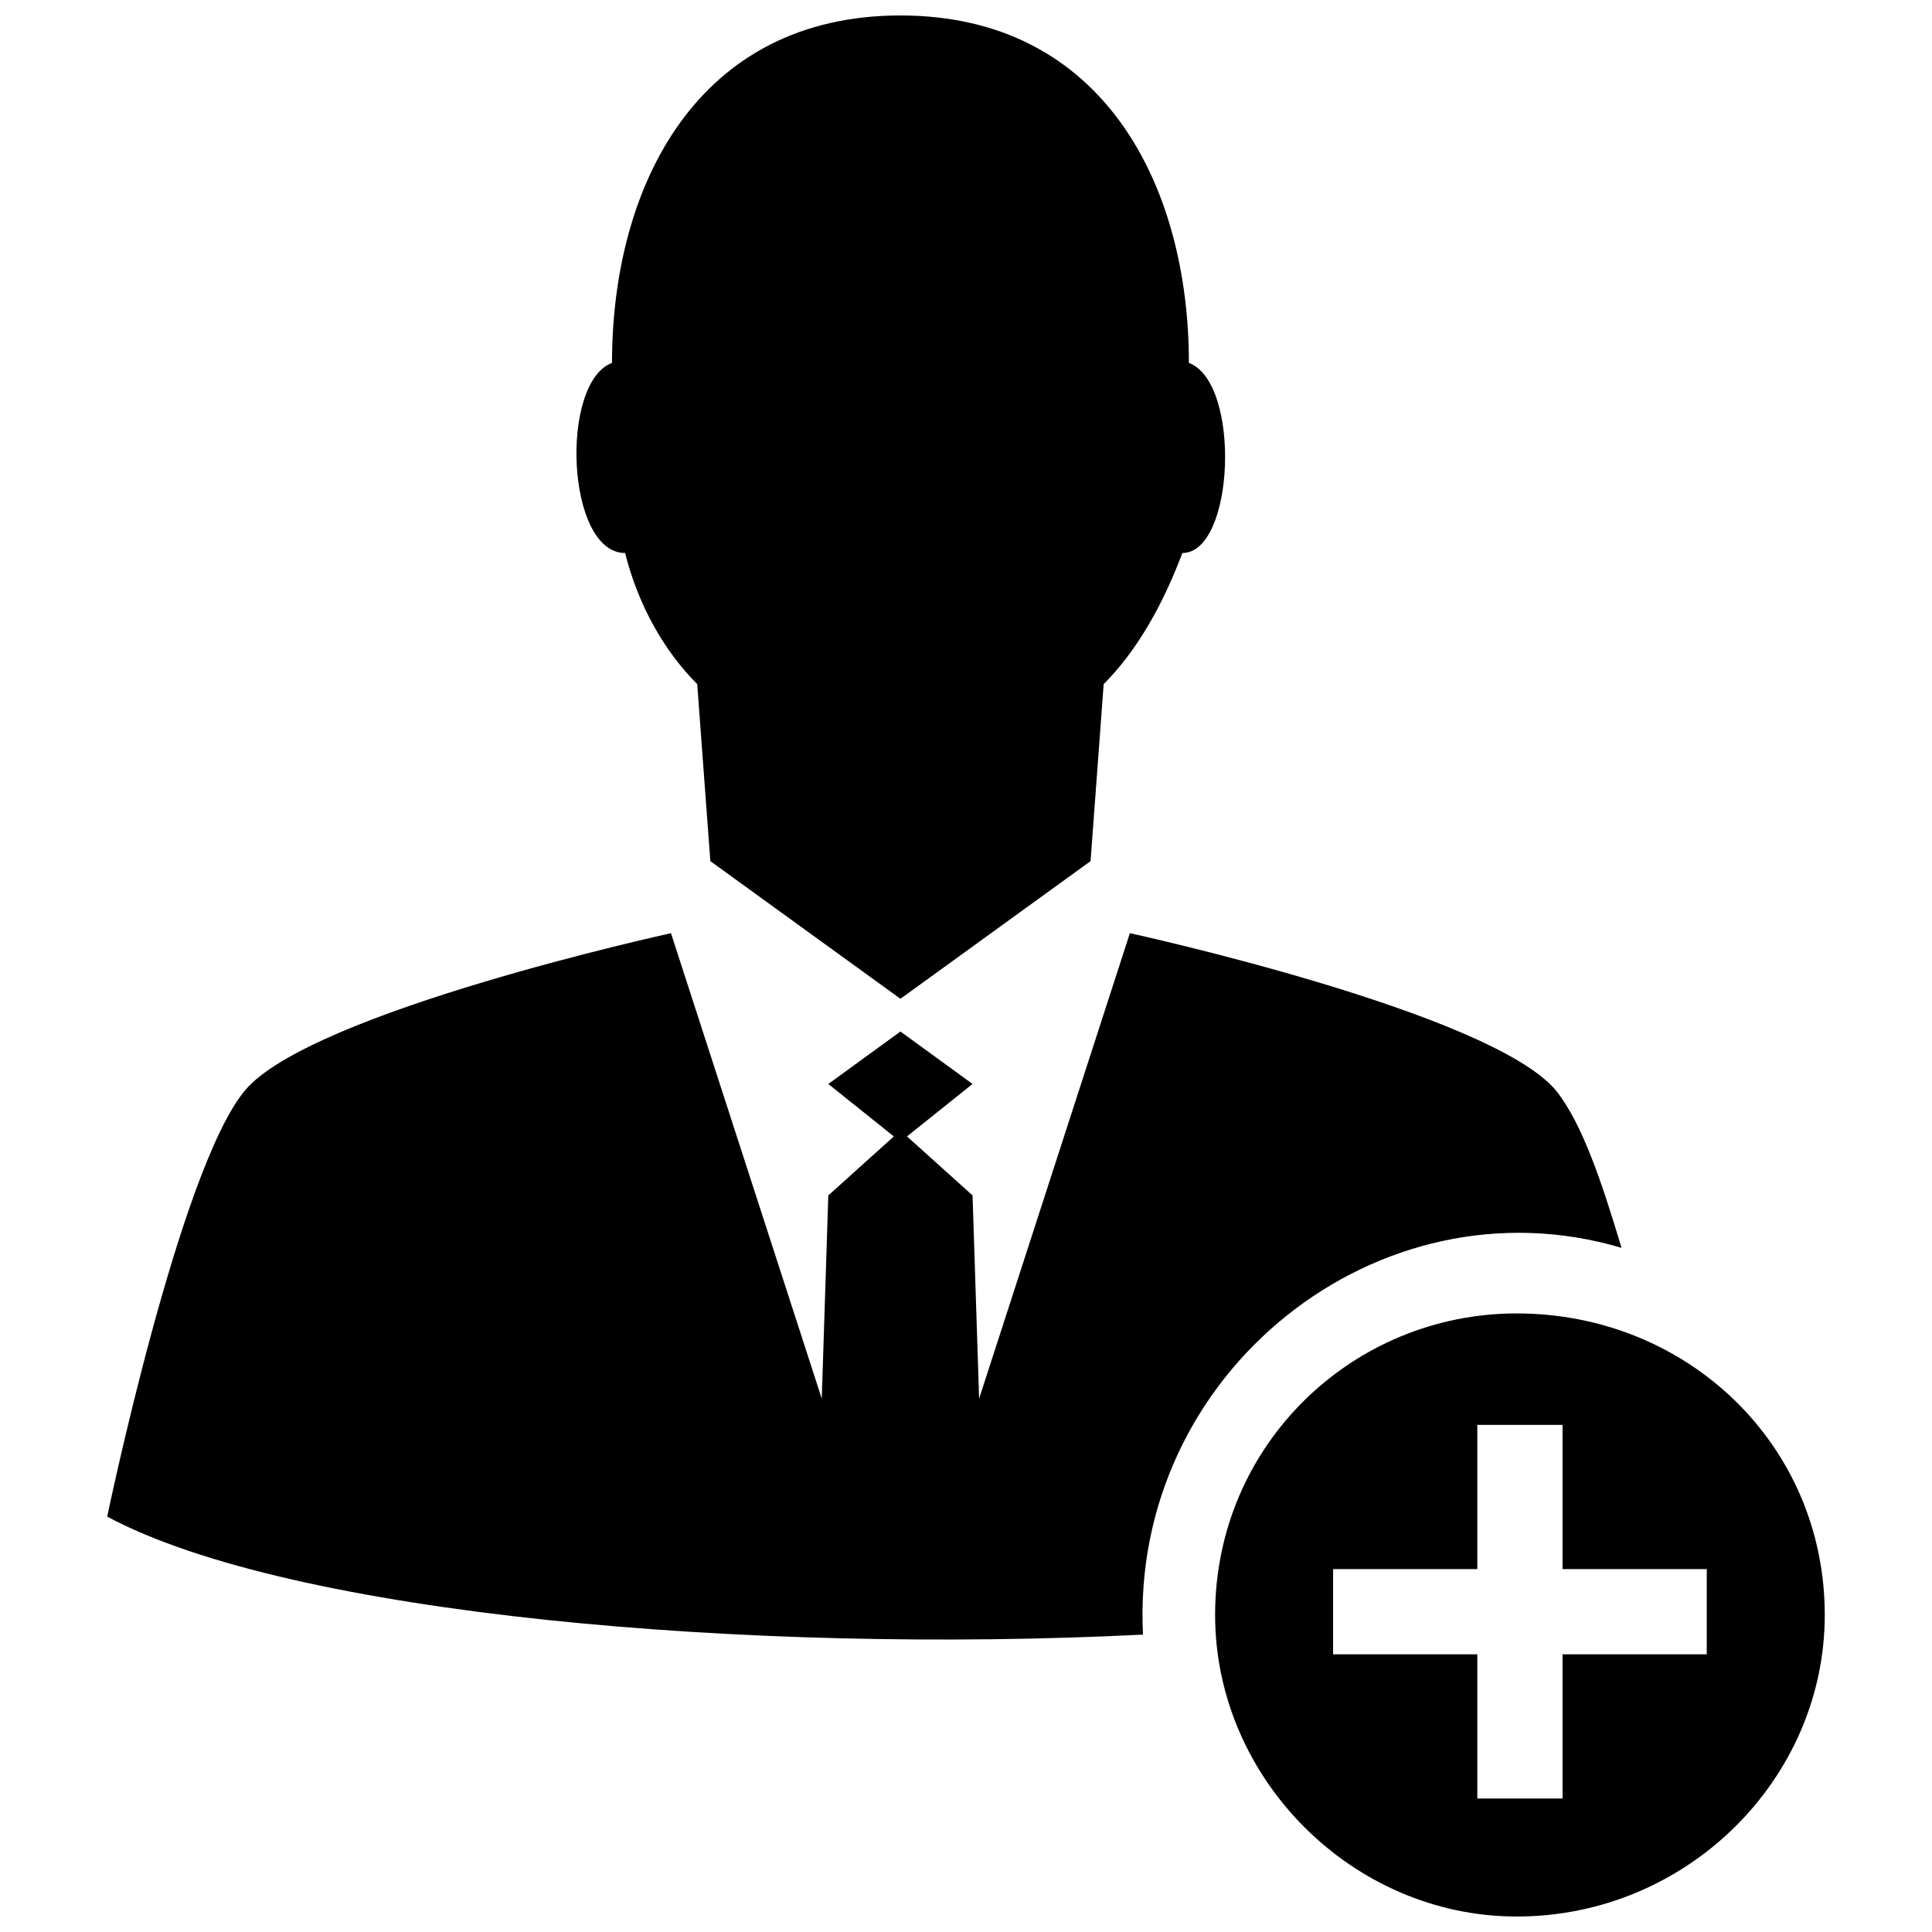
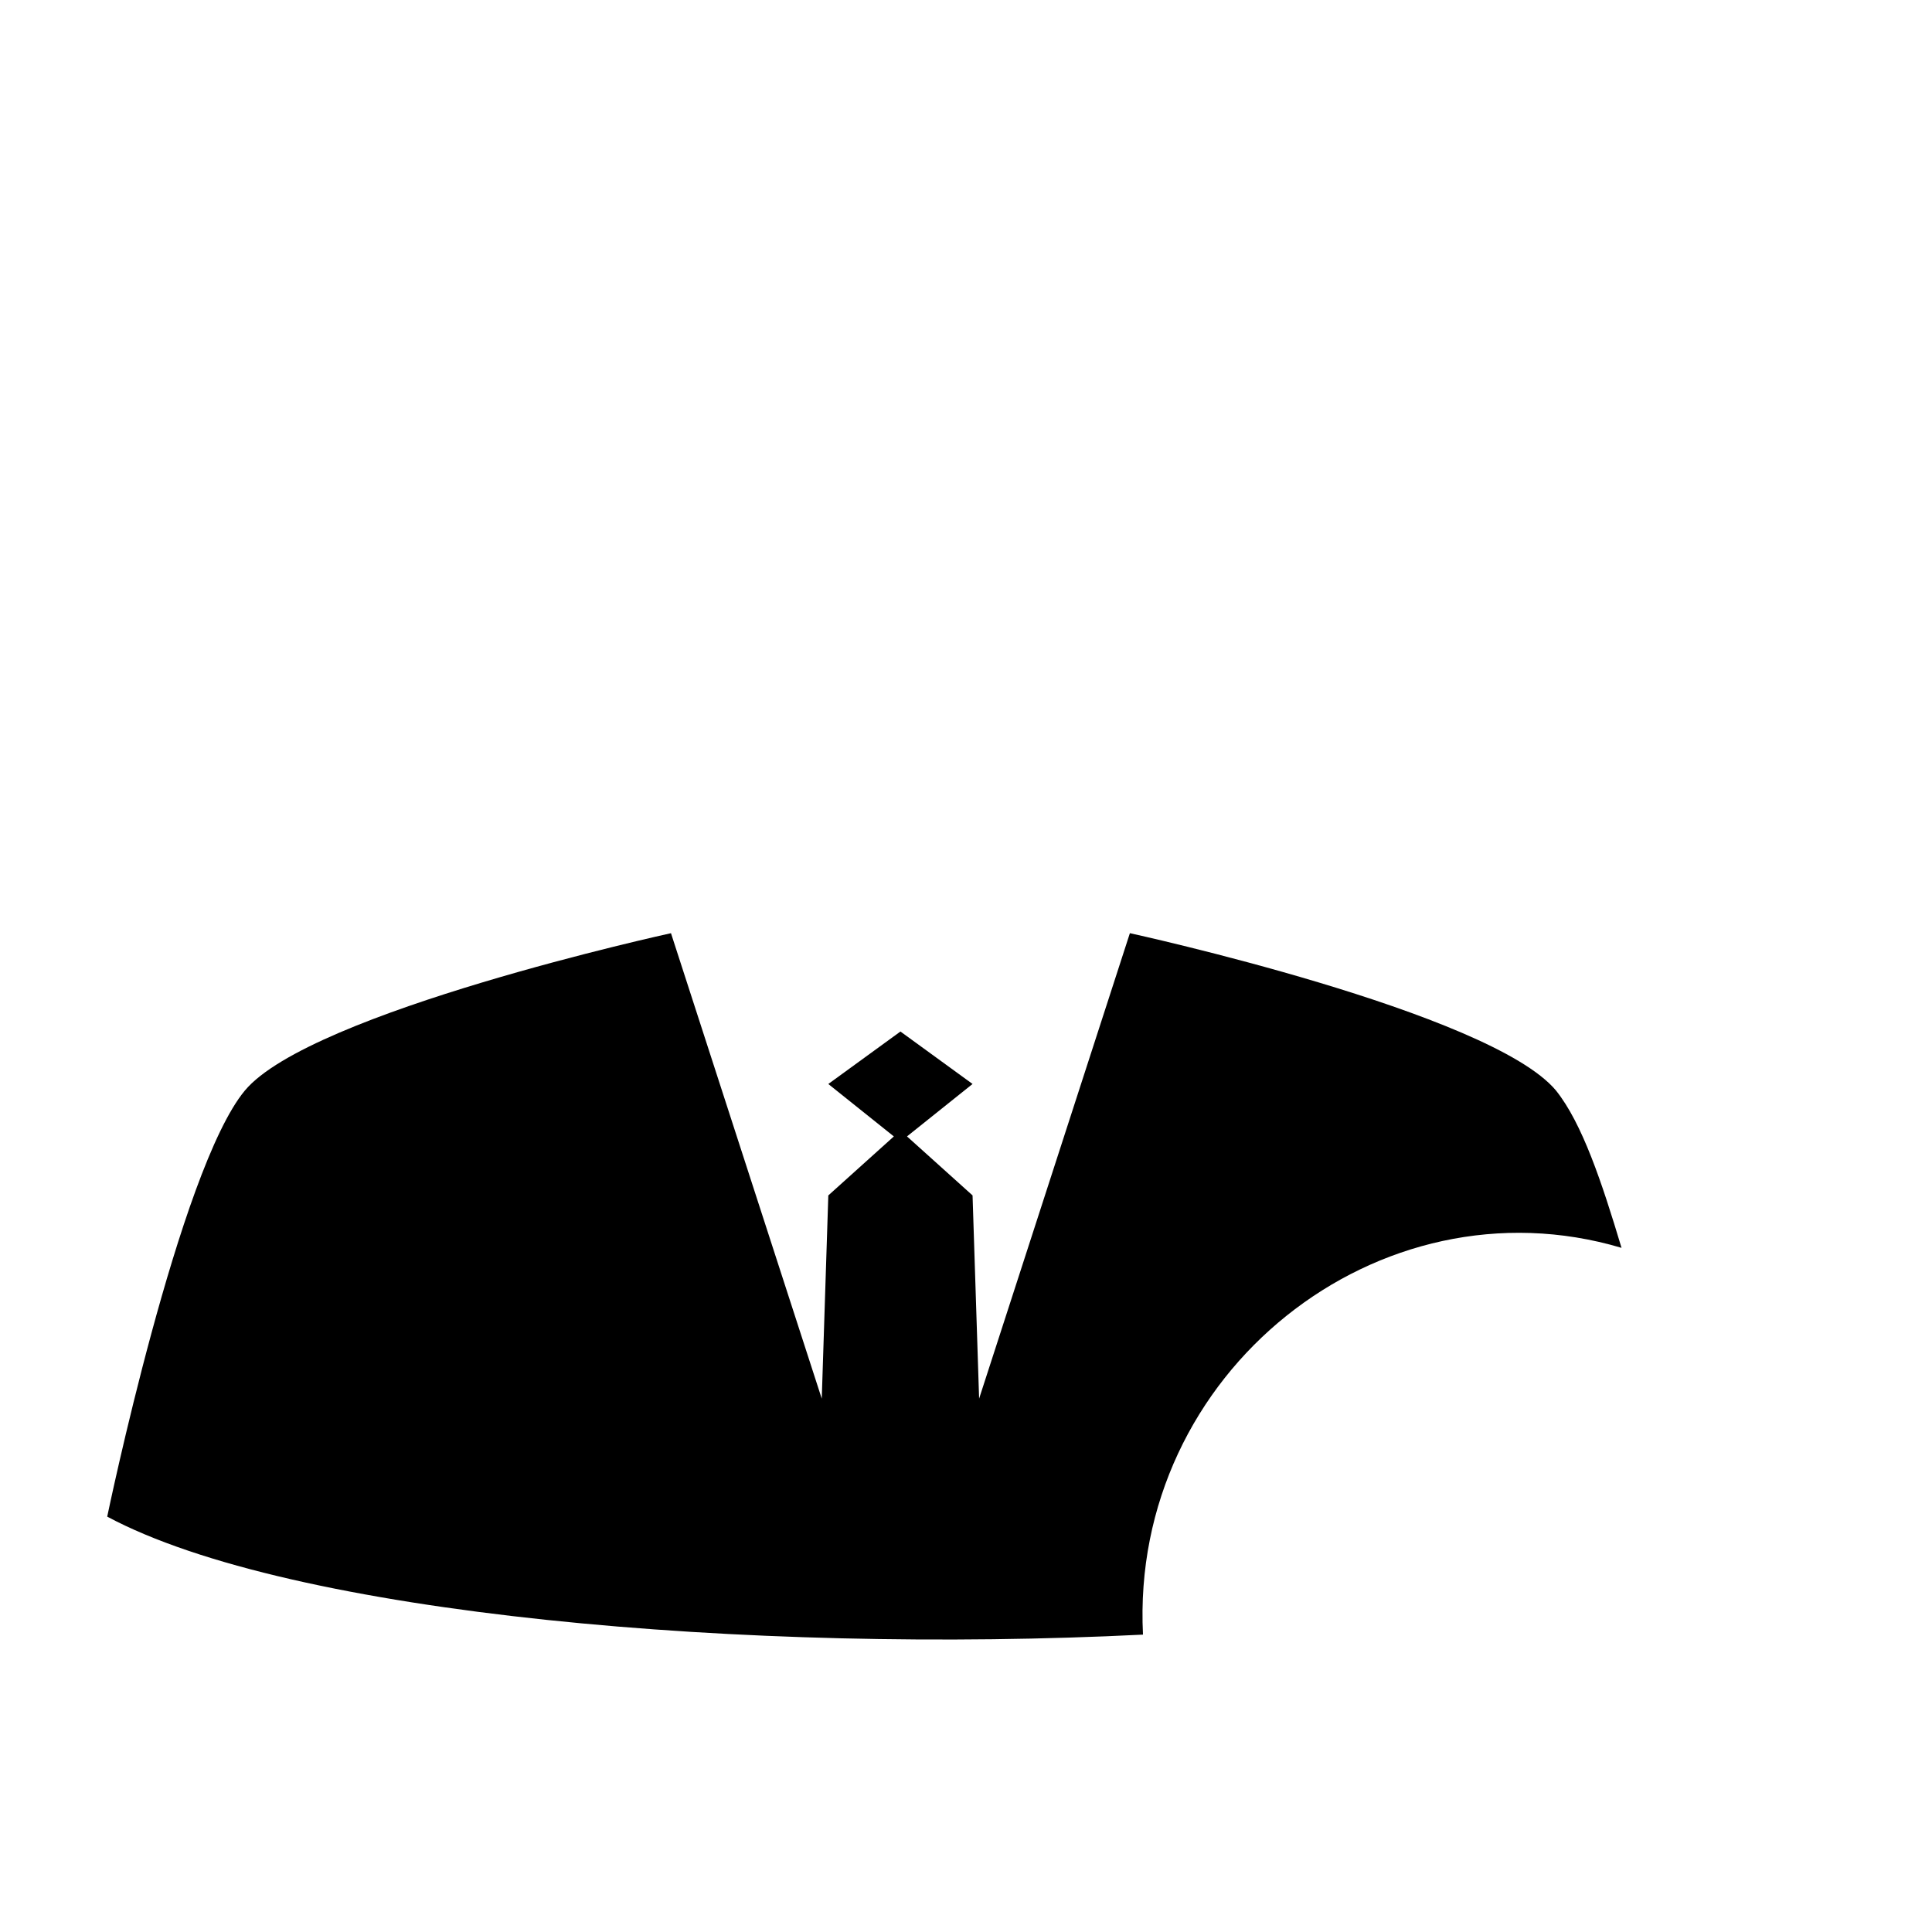
<svg xmlns="http://www.w3.org/2000/svg" width="800px" height="800px" version="1.1" viewBox="144 144 512 512">
  <defs>
    <clipPath id="b">
-       <path d="m296 148.09h173v260.91h-173z" />
-     </clipPath>
+       </clipPath>
    <clipPath id="a">
-       <path d="m466 492h162v159.9h-162z" />
-     </clipPath>
+       </clipPath>
  </defs>
  <g clip-path="url(#b)">
    <path d="m328.77 325.3c-8.688-8.688-15.637-20.848-19.109-34.746-15.637 0-17.371-45.168-3.473-50.383 0-46.906 22.586-92.074 76.441-92.074 53.855 0 76.441 45.168 76.441 92.074 13.898 5.211 12.16 50.383-1.738 50.383-5.211 13.898-12.16 26.059-20.848 34.746l-3.473 46.906-50.383 36.484-50.383-36.484-3.473-46.906z" fill-rule="evenodd" />
  </g>
  <path d="m382.62 417.37-19.109 13.898 17.371 13.898-17.371 15.637-1.738 53.855-39.957-123.35s-95.551 20.848-112.92 41.695c-17.371 20.848-36.484 112.92-36.484 112.92 48.645 26.059 170.25 36.484 274.49 31.27-3.473-69.492 62.543-121.61 126.82-102.5-5.211-17.371-10.422-33.008-17.371-41.695-17.371-20.848-112.92-41.695-112.92-41.695l-39.957 123.35-1.738-53.855-17.371-15.637 17.371-13.898-19.109-13.898z" fill-rule="evenodd" />
  <g clip-path="url(#a)">
    <path d="m545.93 492.07c45.168 0 81.652 34.746 81.652 79.914 0 43.434-36.484 79.914-81.652 79.914-43.434 0-79.914-36.484-79.914-79.914 0-45.168 36.484-79.914 79.914-79.914zm-48.645 67.754h38.219v-38.219h22.586v38.219h38.219v22.586h-38.219v38.219h-22.586v-38.219h-38.219z" fill-rule="evenodd" />
  </g>
</svg>